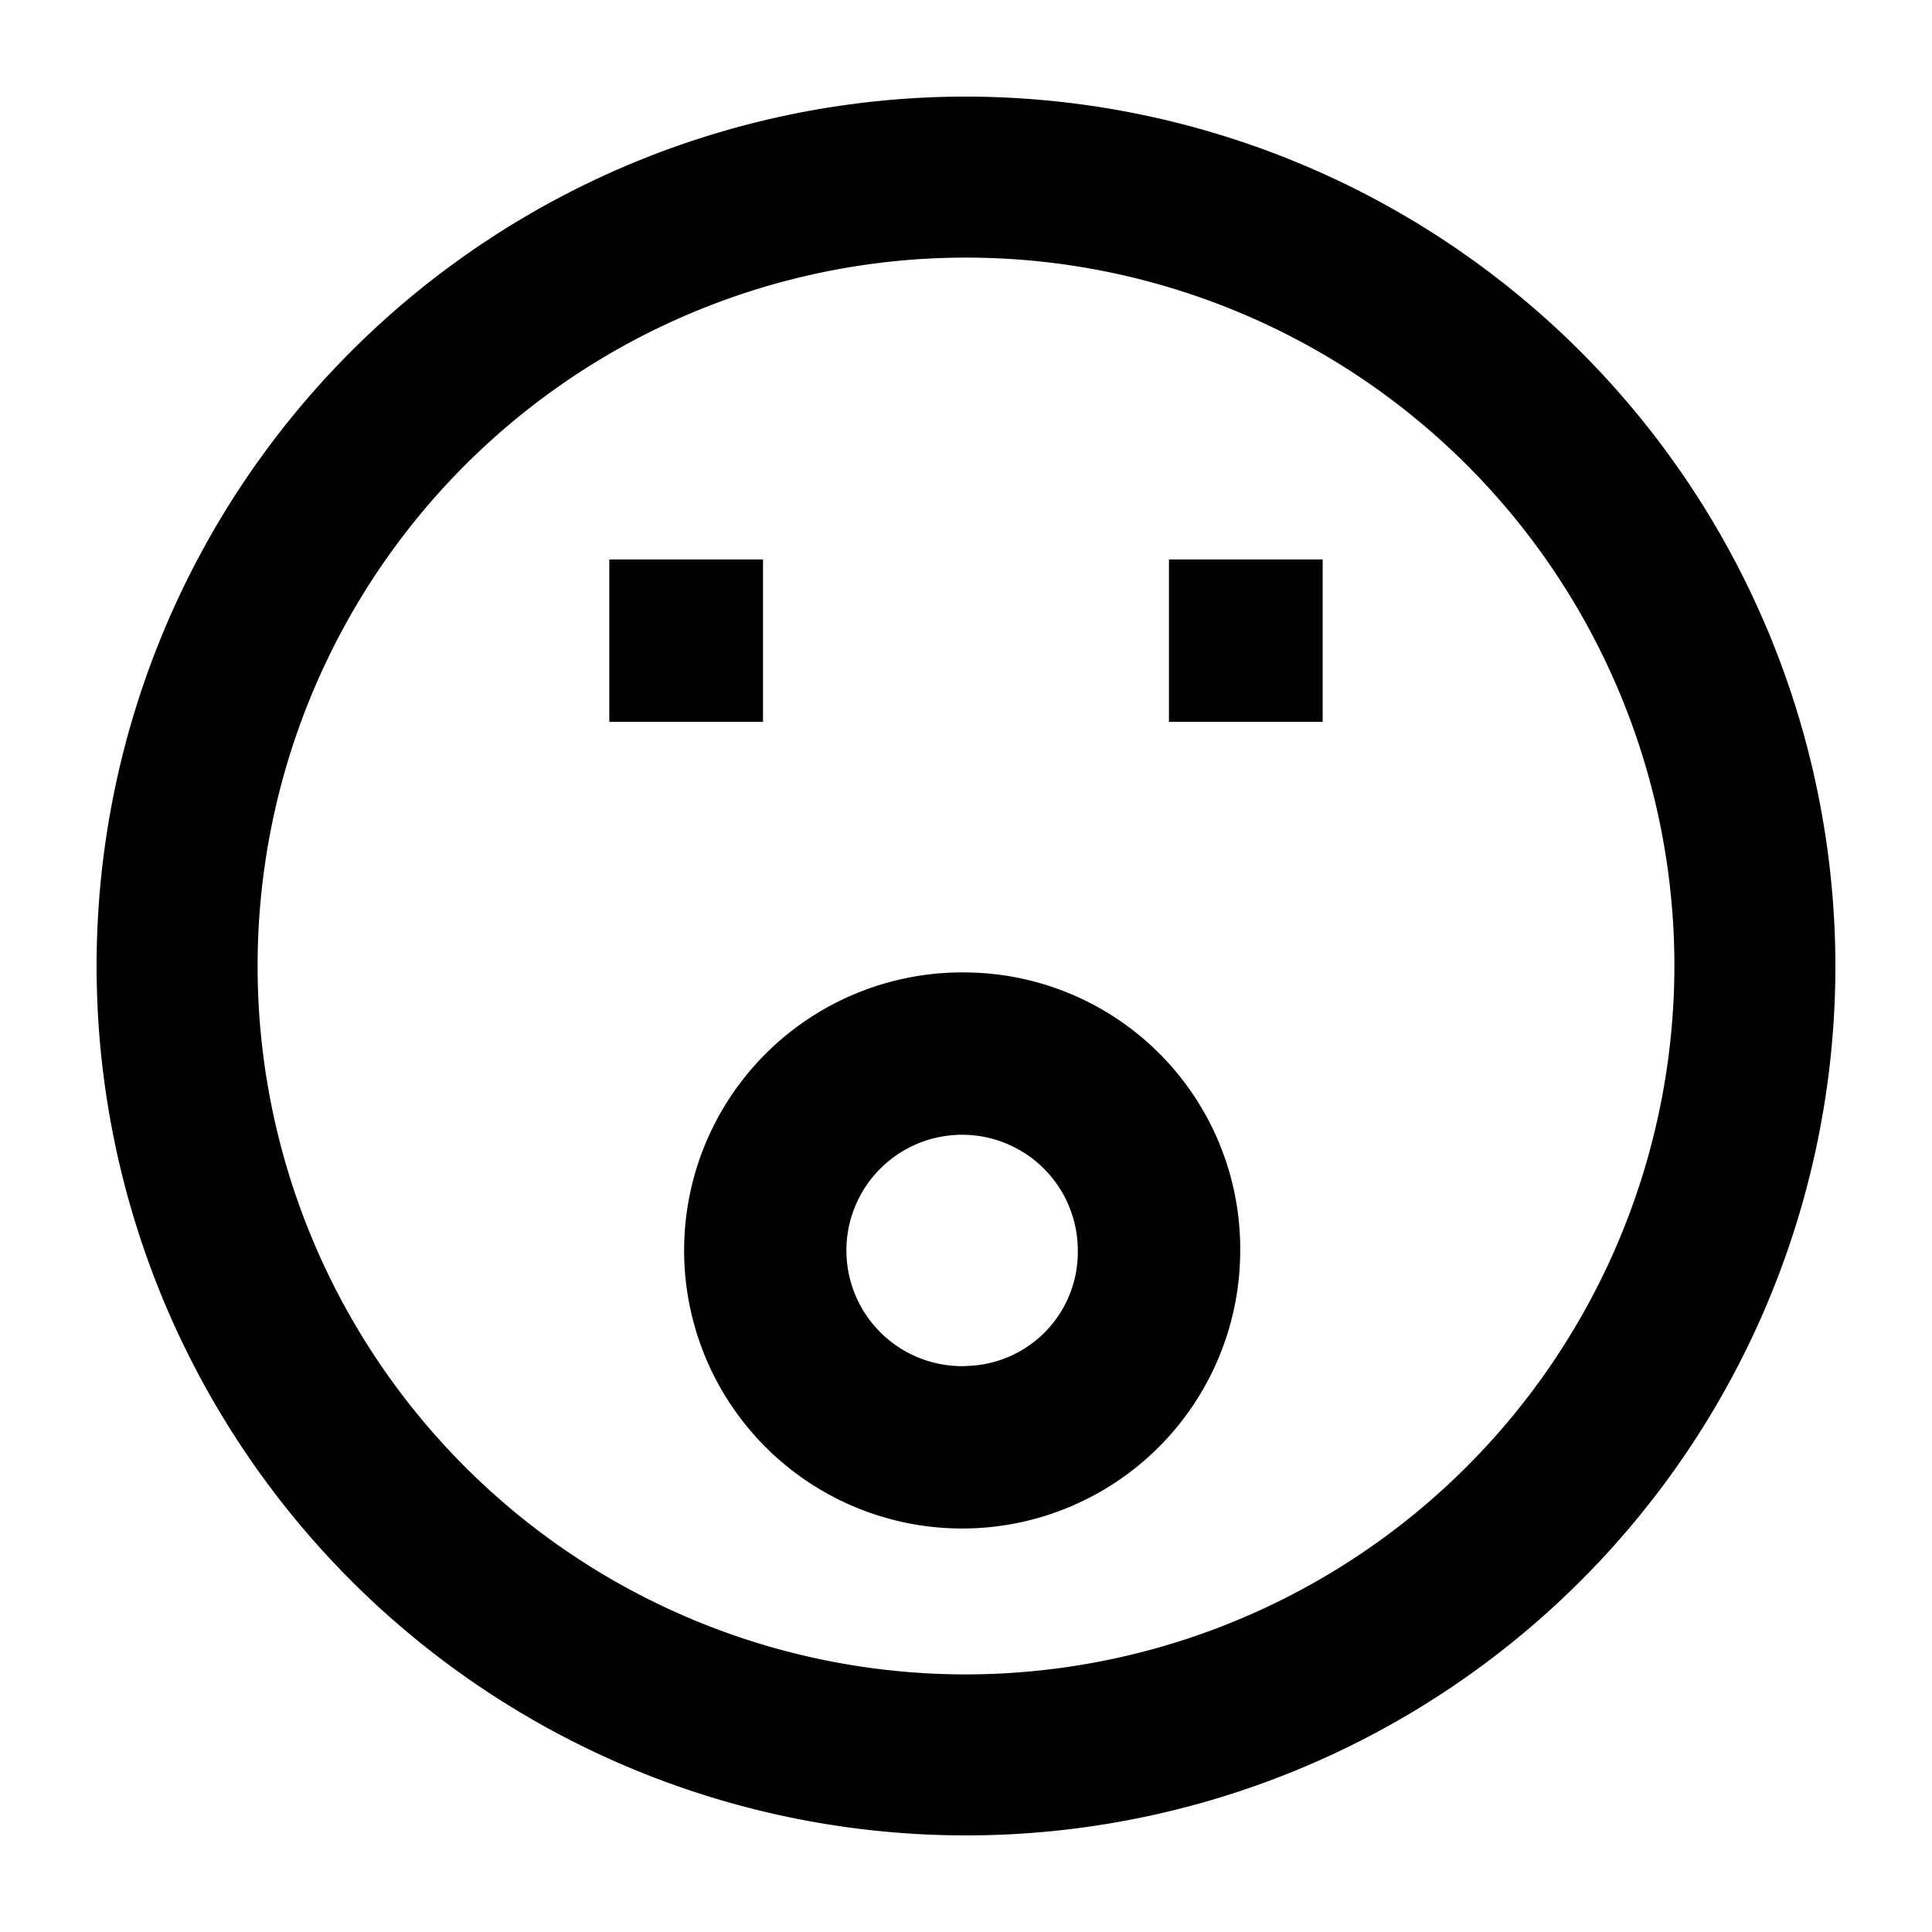
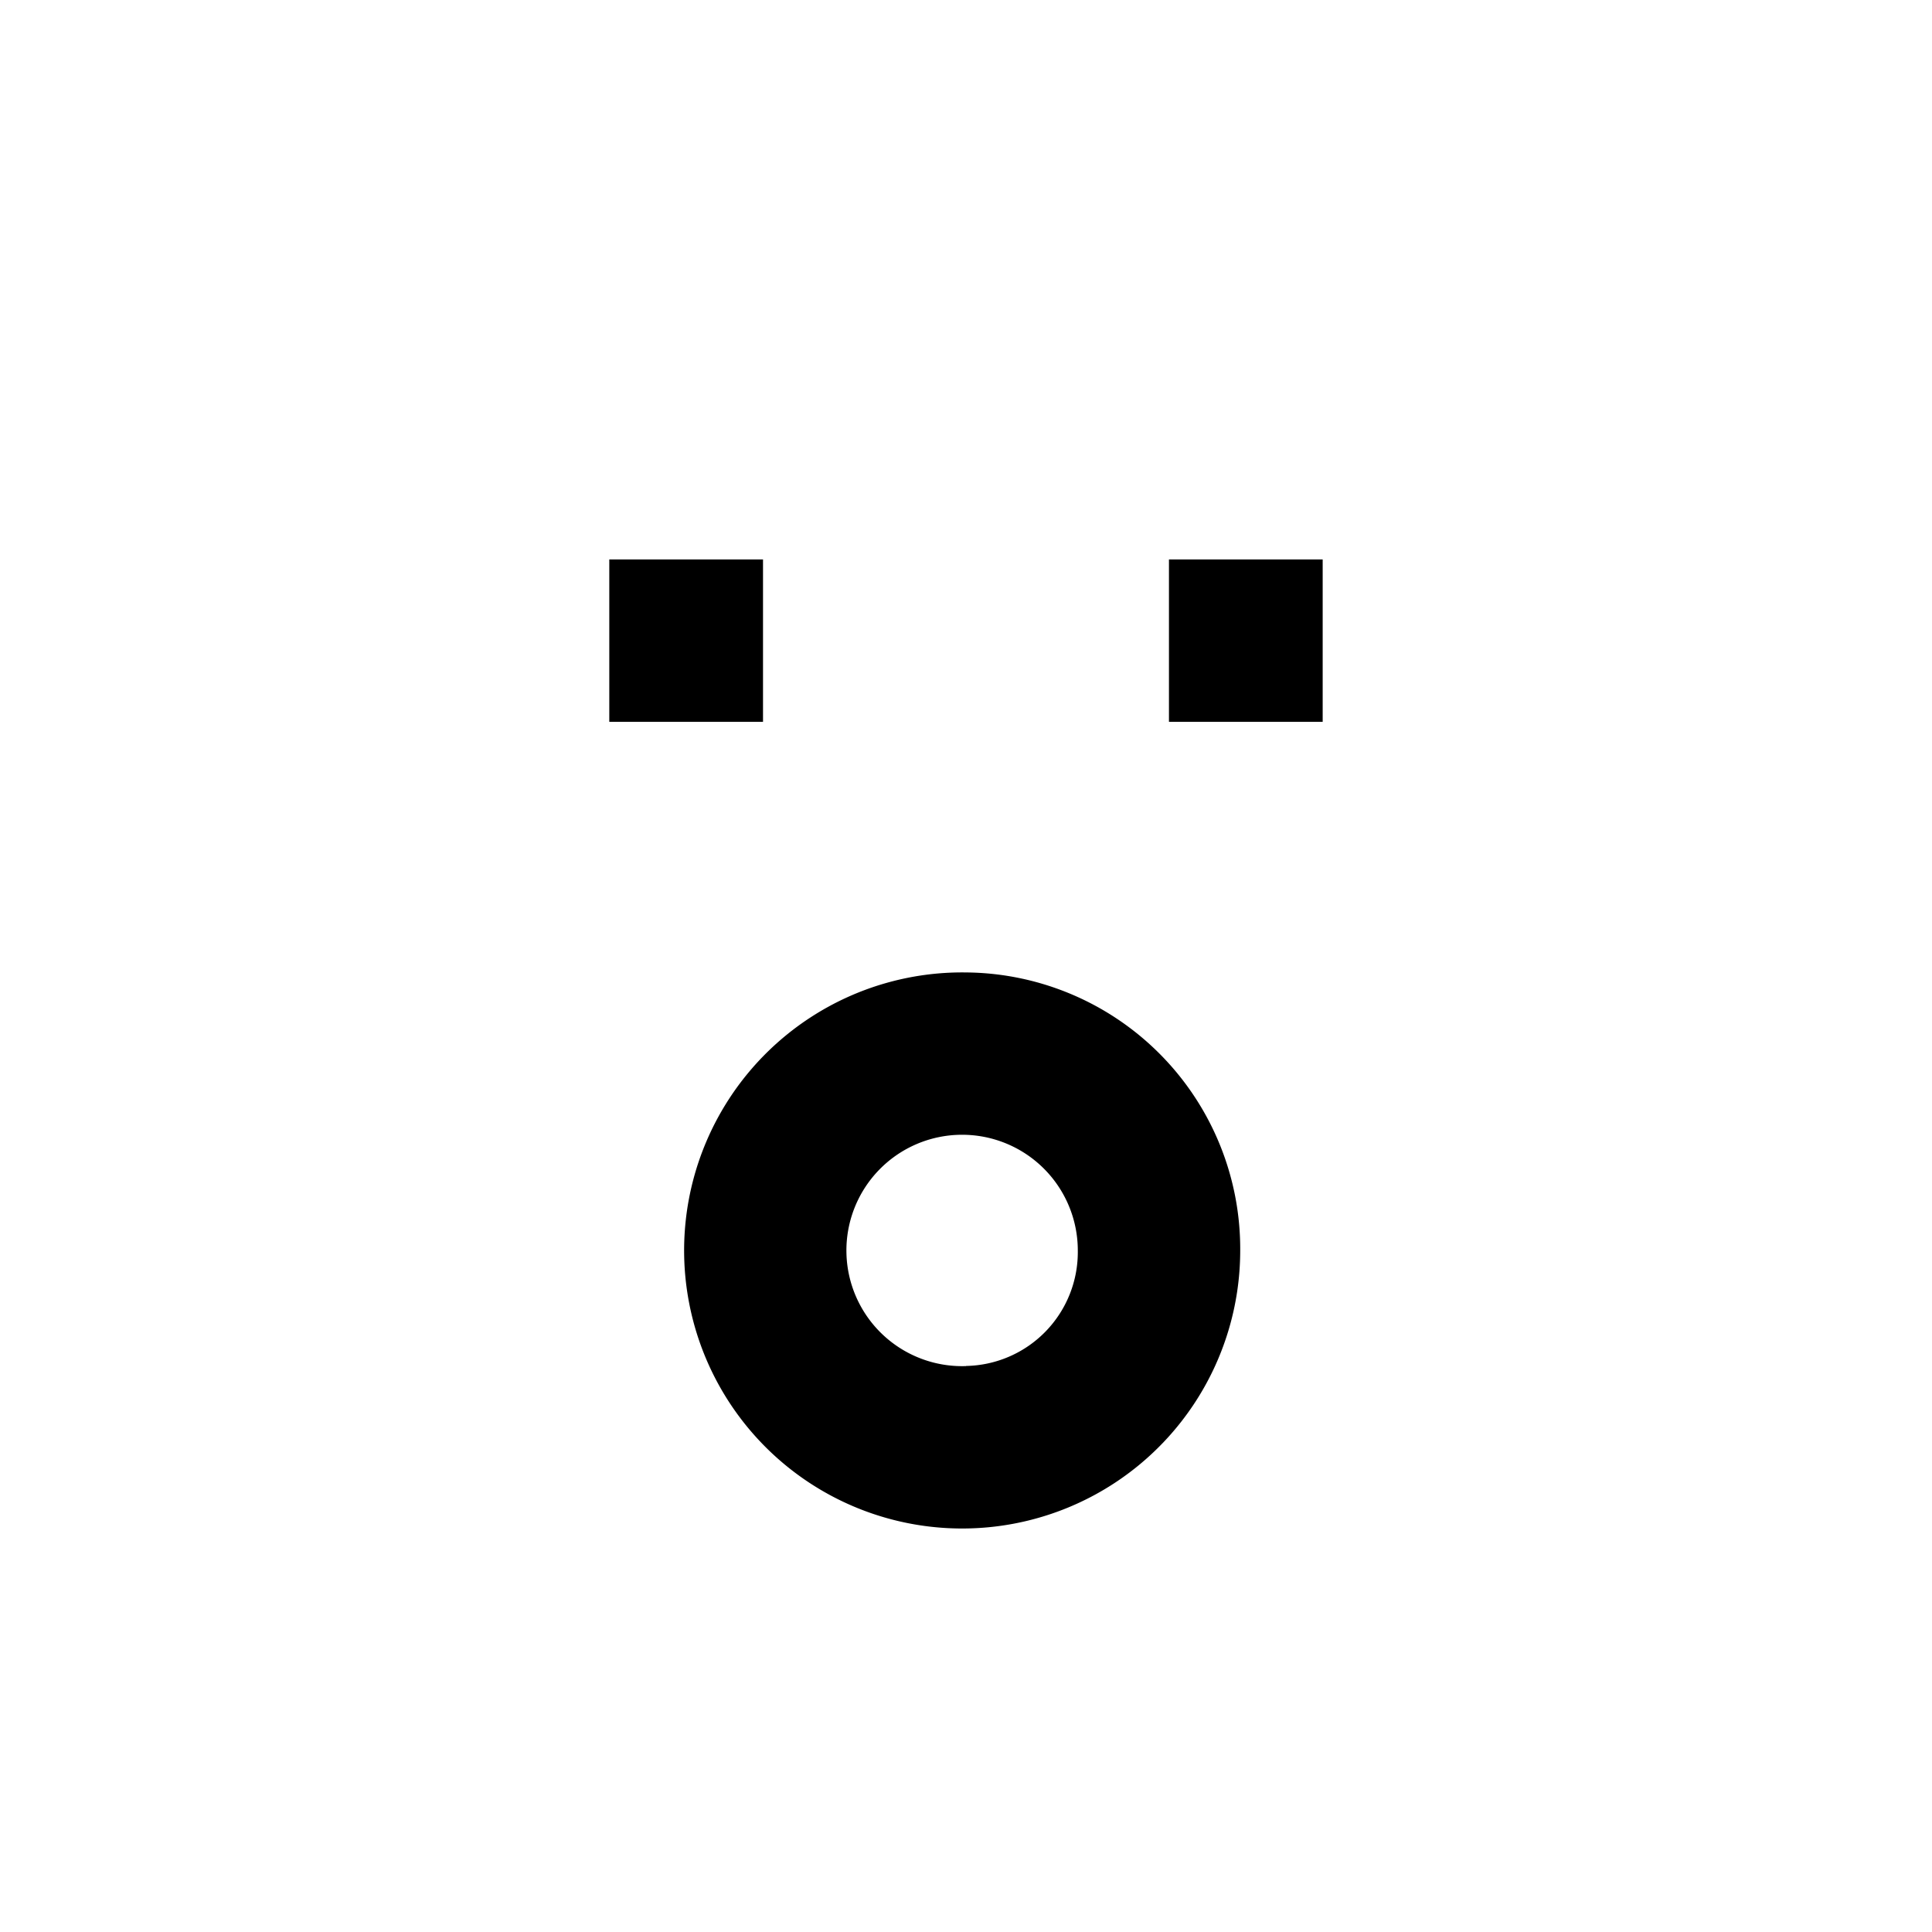
<svg xmlns="http://www.w3.org/2000/svg" viewBox="0 0 60 60">
-   <path d="M30 3a27 27 0 1 0 27 27A27.029 27.029 0 0 0 30 3zm0 49a22 22 0 1 1 22-22 22.025 22.025 0 0 1-22 22z" />
  <path d="M30 30.2a8.635 8.635 0 1 0 8.516 8.635A8.585 8.585 0 0 0 30 30.2zm0 12.225a3.593 3.593 0 1 1 3.472-3.59A3.536 3.536 0 0 1 30 42.421zM18.922 17.374h4.774v5.044h-4.774zM36.303 17.374h4.774v5.044h-4.774z" />
</svg>